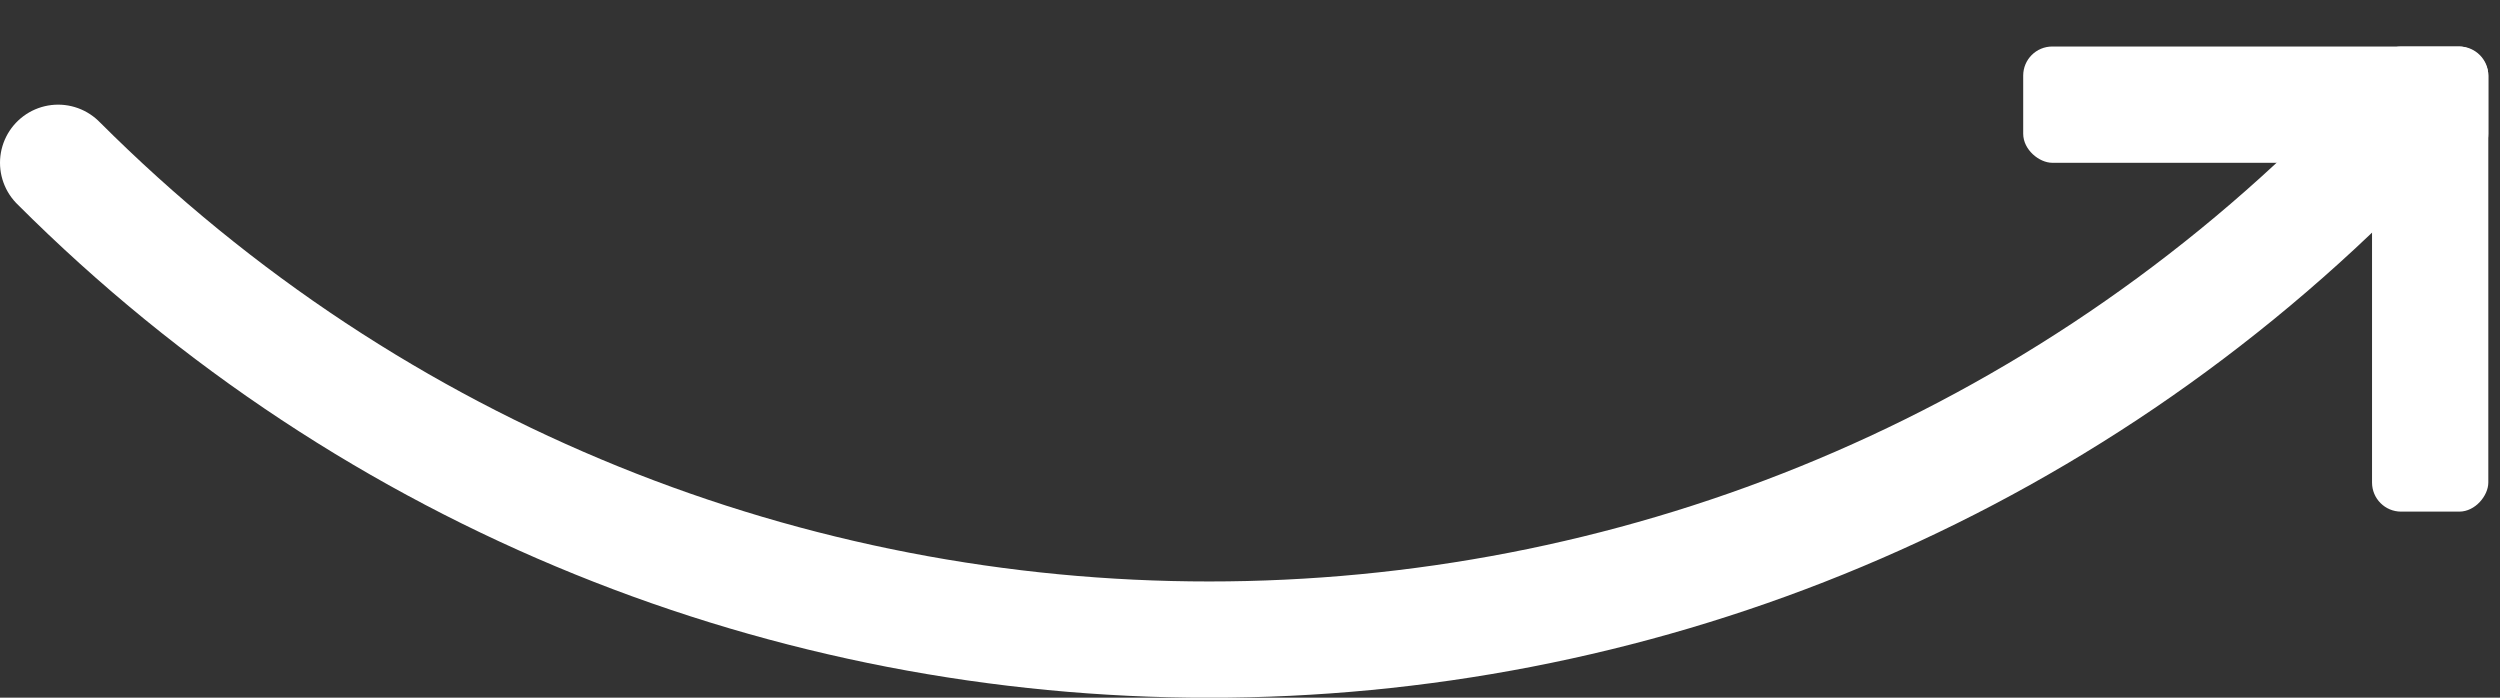
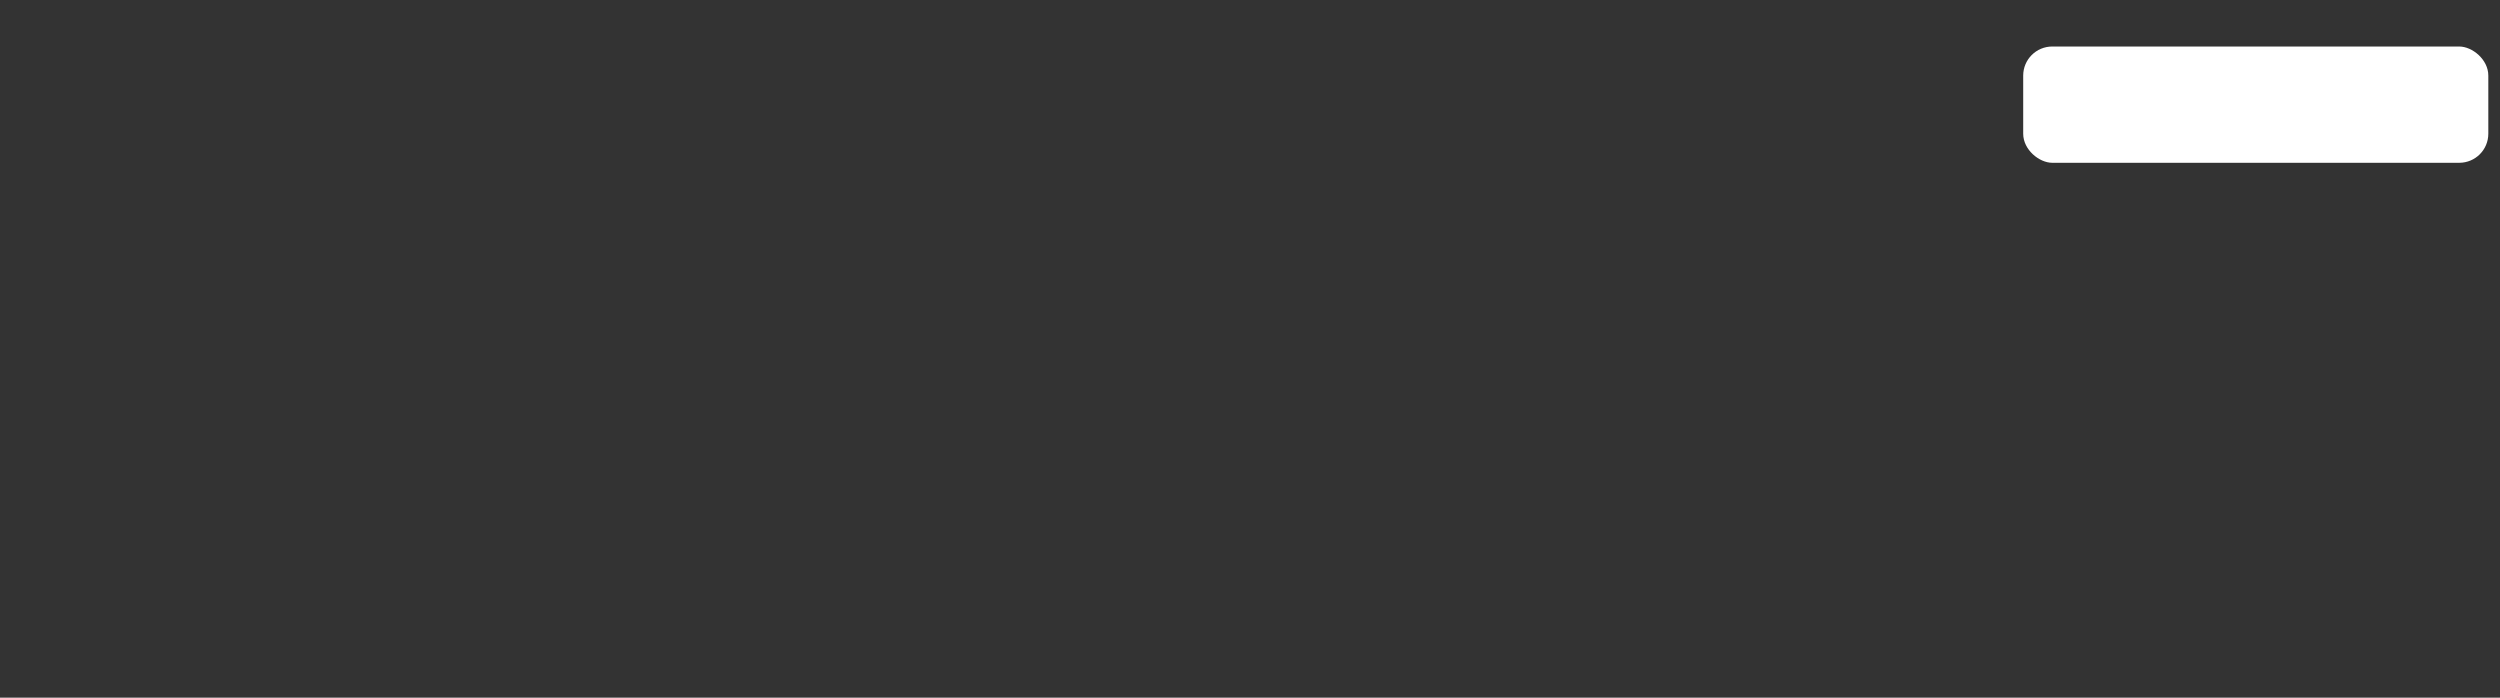
<svg xmlns="http://www.w3.org/2000/svg" width="43" height="12" viewBox="0 0 43 12" fill="none">
  <rect x="0" y="0" width="43" height="12" fill="#333333" stroke="none" />
-   <path d="M1 2.8C11.935 13.735 29.663 13.735 40.598 2.8" stroke="white" stroke-width="2" stroke-linecap="round" />
-   <rect width="2" height="8" rx="0.5" transform="matrix(-1 0 0 1 42.799 0.8)" fill="white" />
  <rect width="2" height="8" rx="0.5" transform="matrix(4.37114e-08 1 1 -4.37114e-08 34.799 0.8)" fill="white" />
</svg>